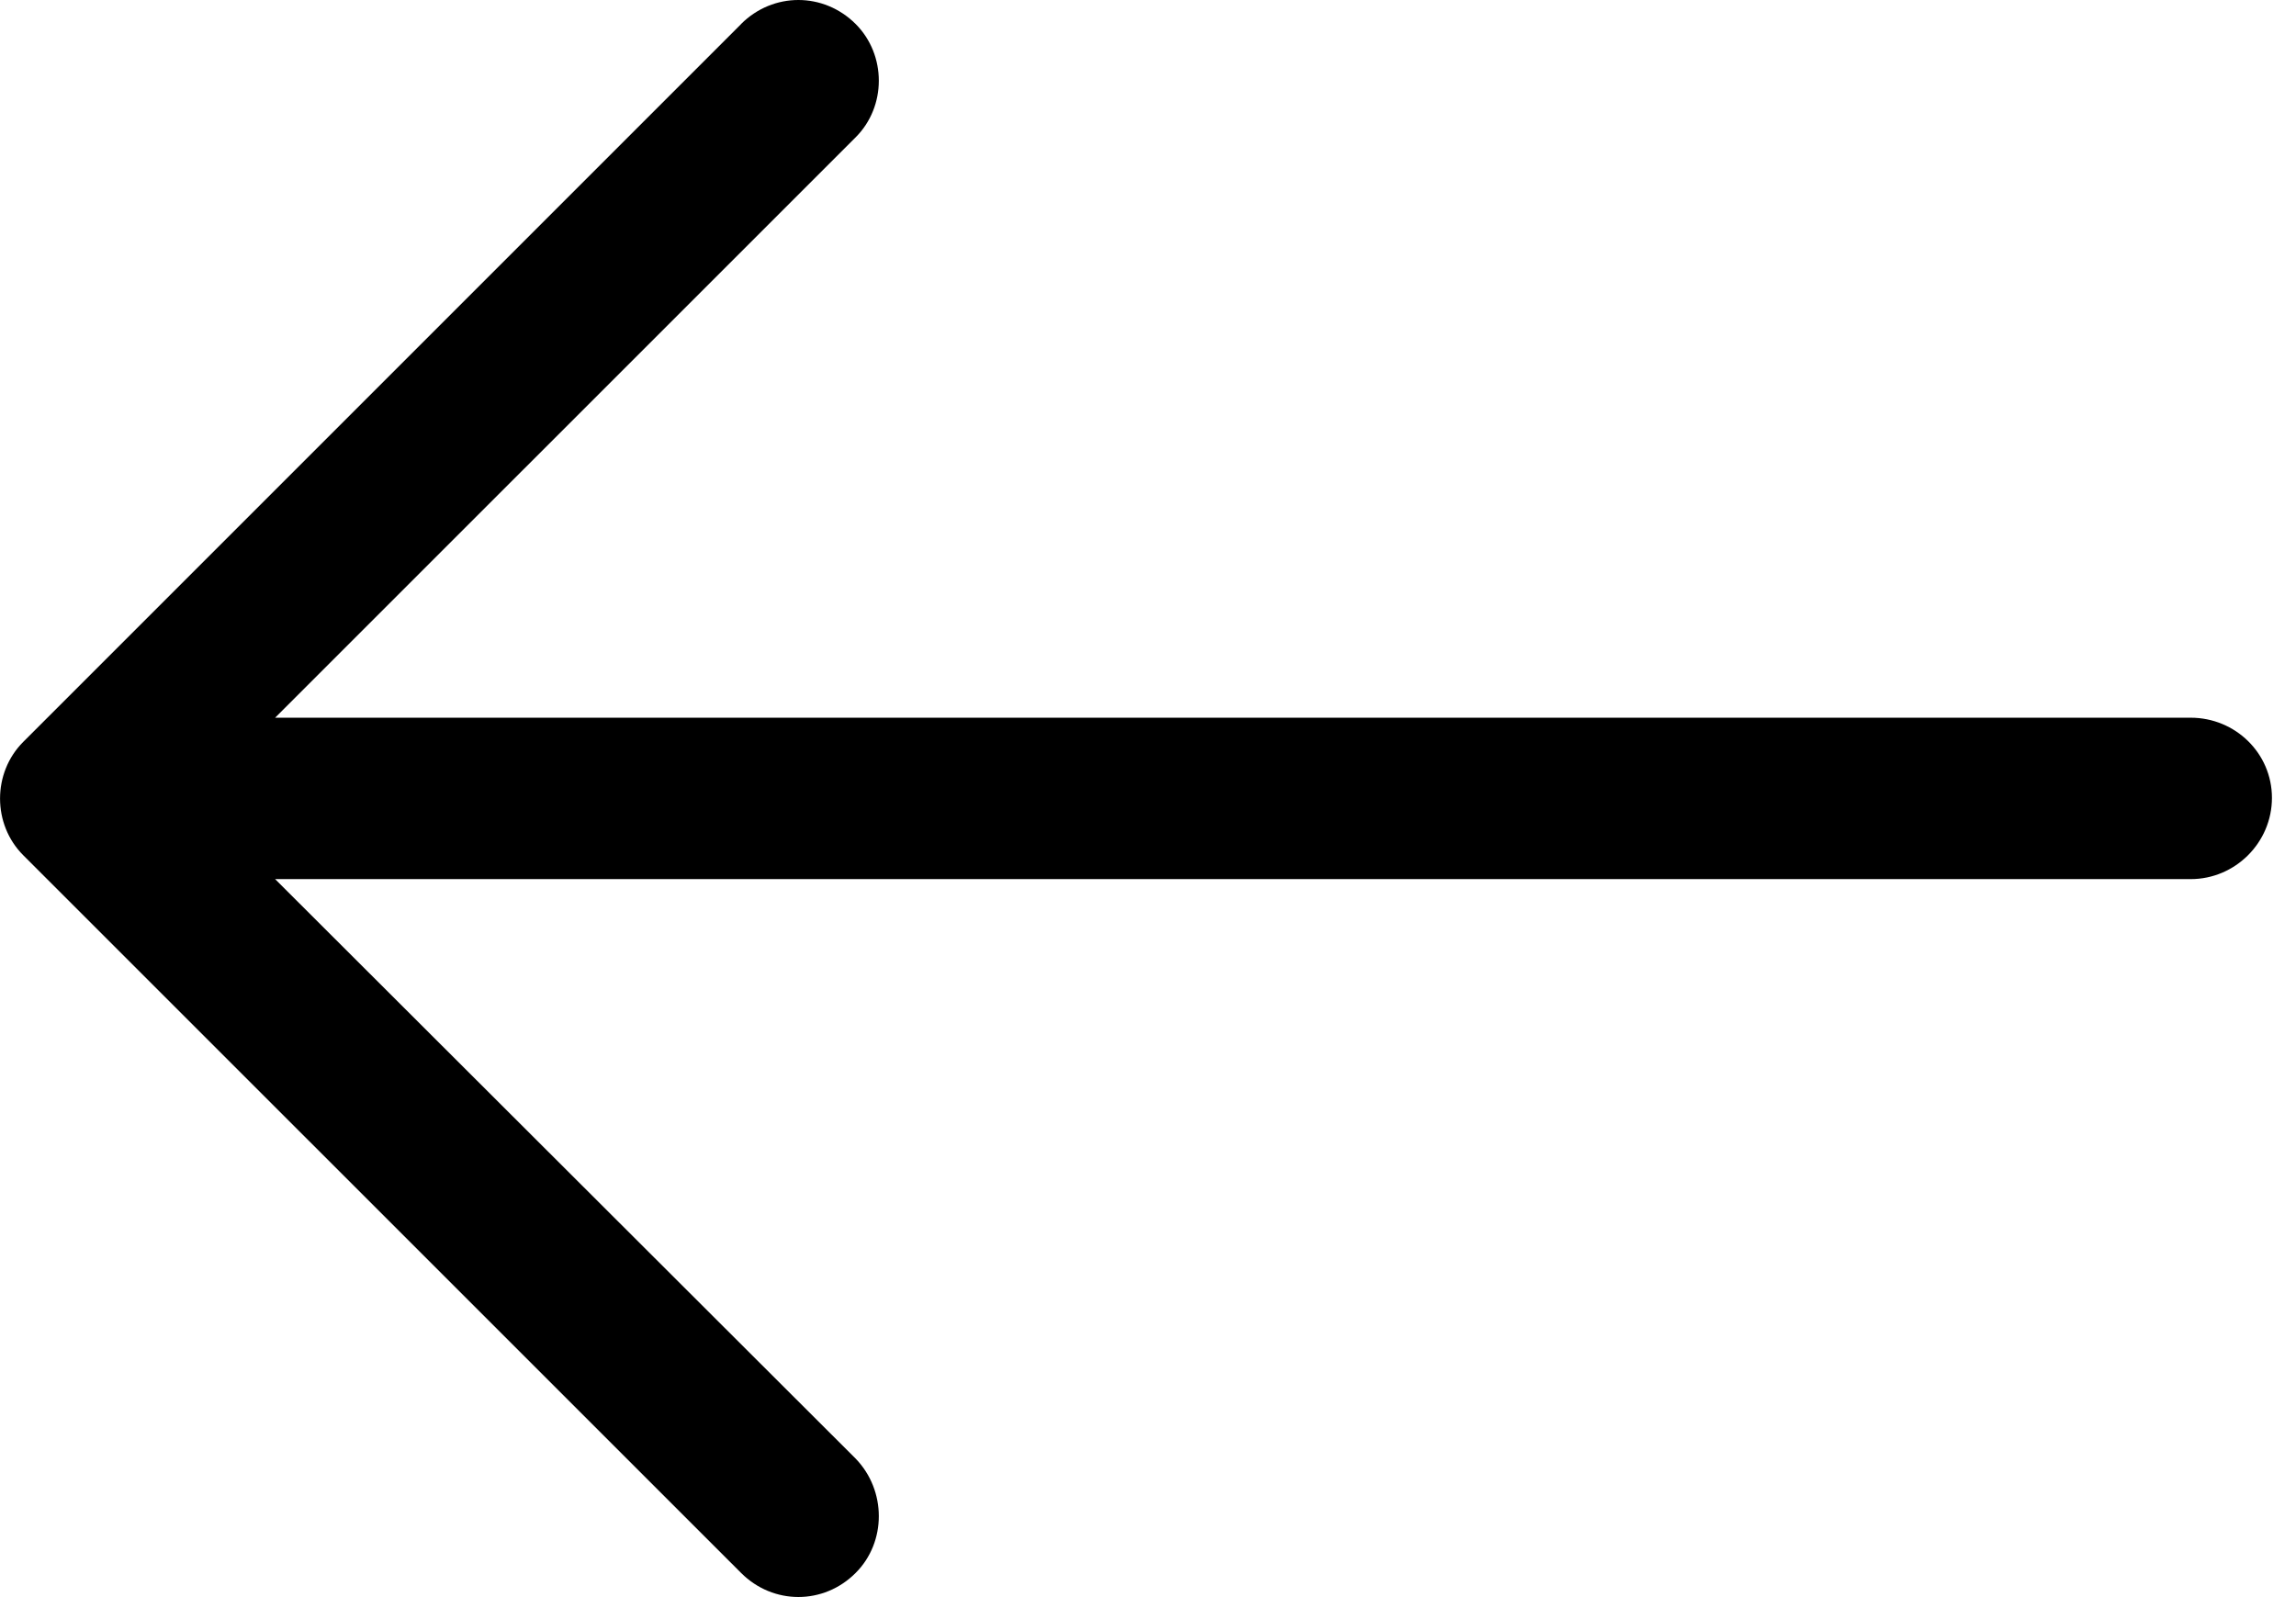
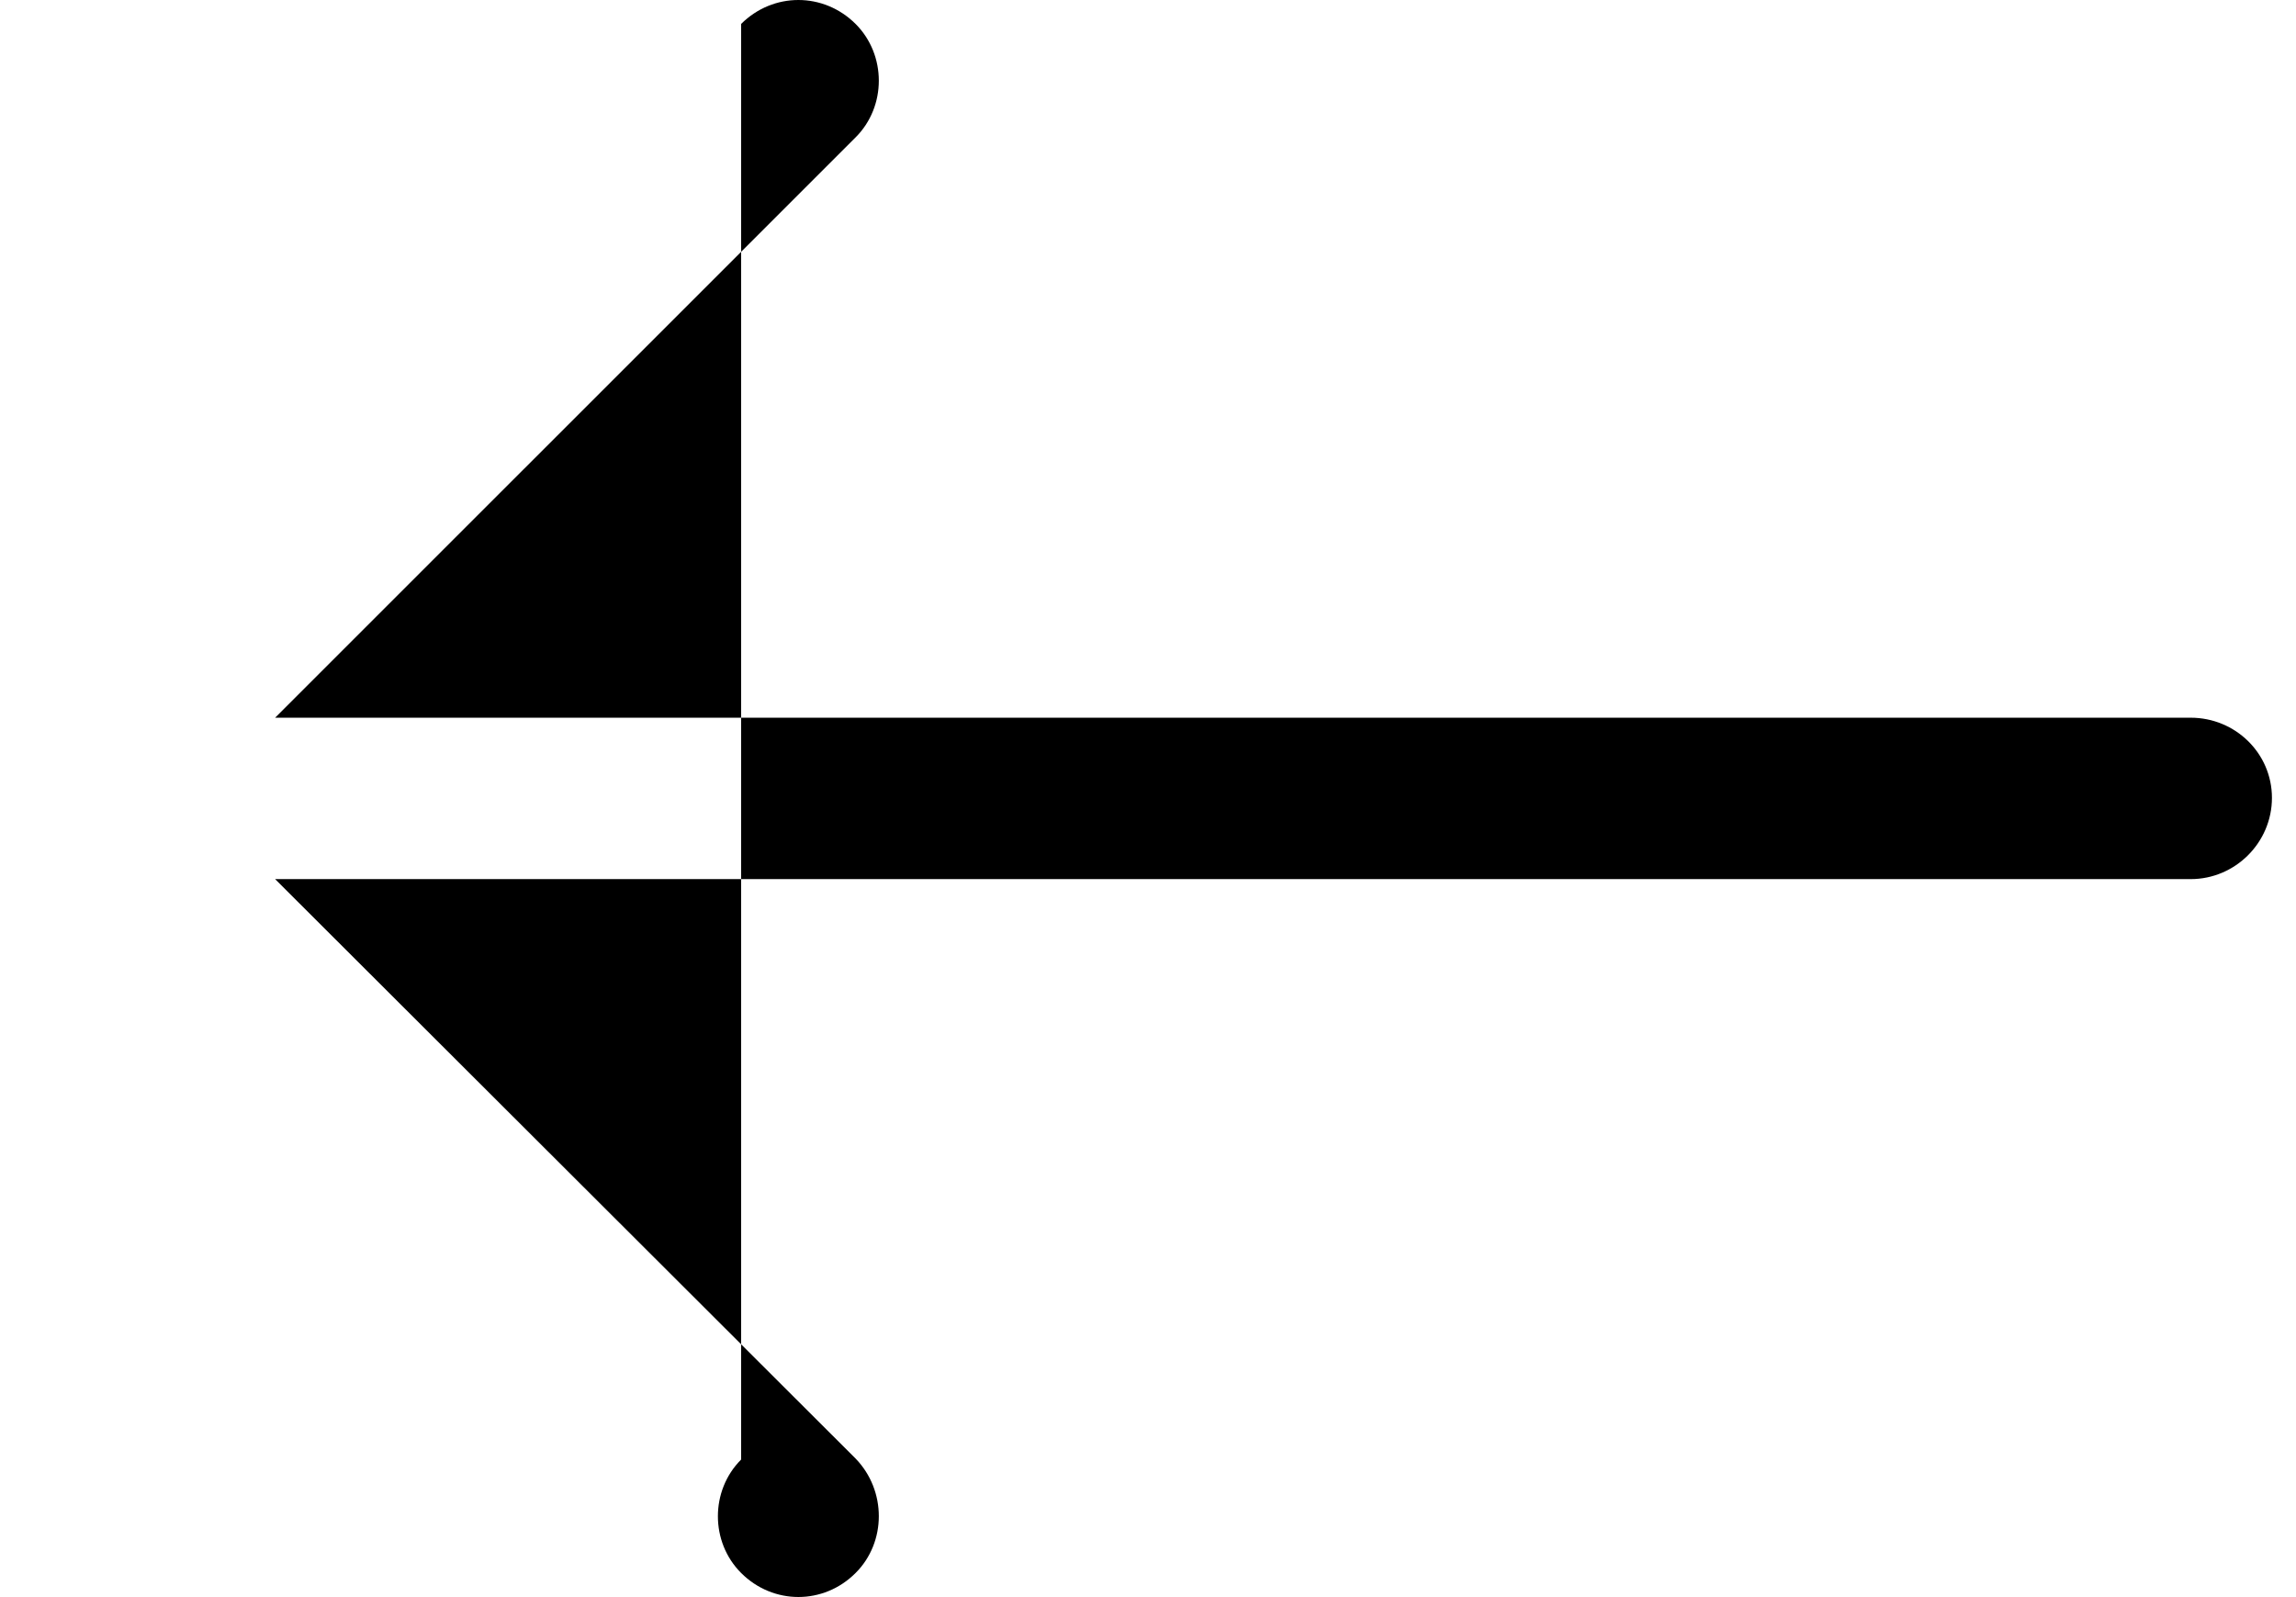
<svg xmlns="http://www.w3.org/2000/svg" width="23" height="16" viewBox="0 0 23 16">
  <g fill="none" fill-rule="evenodd">
    <g fill="#000" fill-rule="nonzero">
      <g>
-         <path d="M7.424.24c.321-.32.826-.32 1.147 0 .31.31.31.827 0 1.136L2.756 7.19h19.189c.447 0 .814.356.814.803 0 .447-.367.814-.814.814H2.756l5.815 5.805c.31.32.31.837 0 1.146-.32.321-.826.321-1.147 0L.233 8.568c-.31-.31-.31-.826 0-1.136L7.424.241z" transform="translate(-438 -336) translate(438 336)" />
+         <path d="M7.424.24c.321-.32.826-.32 1.147 0 .31.31.31.827 0 1.136L2.756 7.19h19.189c.447 0 .814.356.814.803 0 .447-.367.814-.814.814H2.756l5.815 5.805c.31.32.31.837 0 1.146-.32.321-.826.321-1.147 0c-.31-.31-.31-.826 0-1.136L7.424.241z" transform="translate(-438 -336) translate(438 336)" />
      </g>
    </g>
  </g>
</svg>